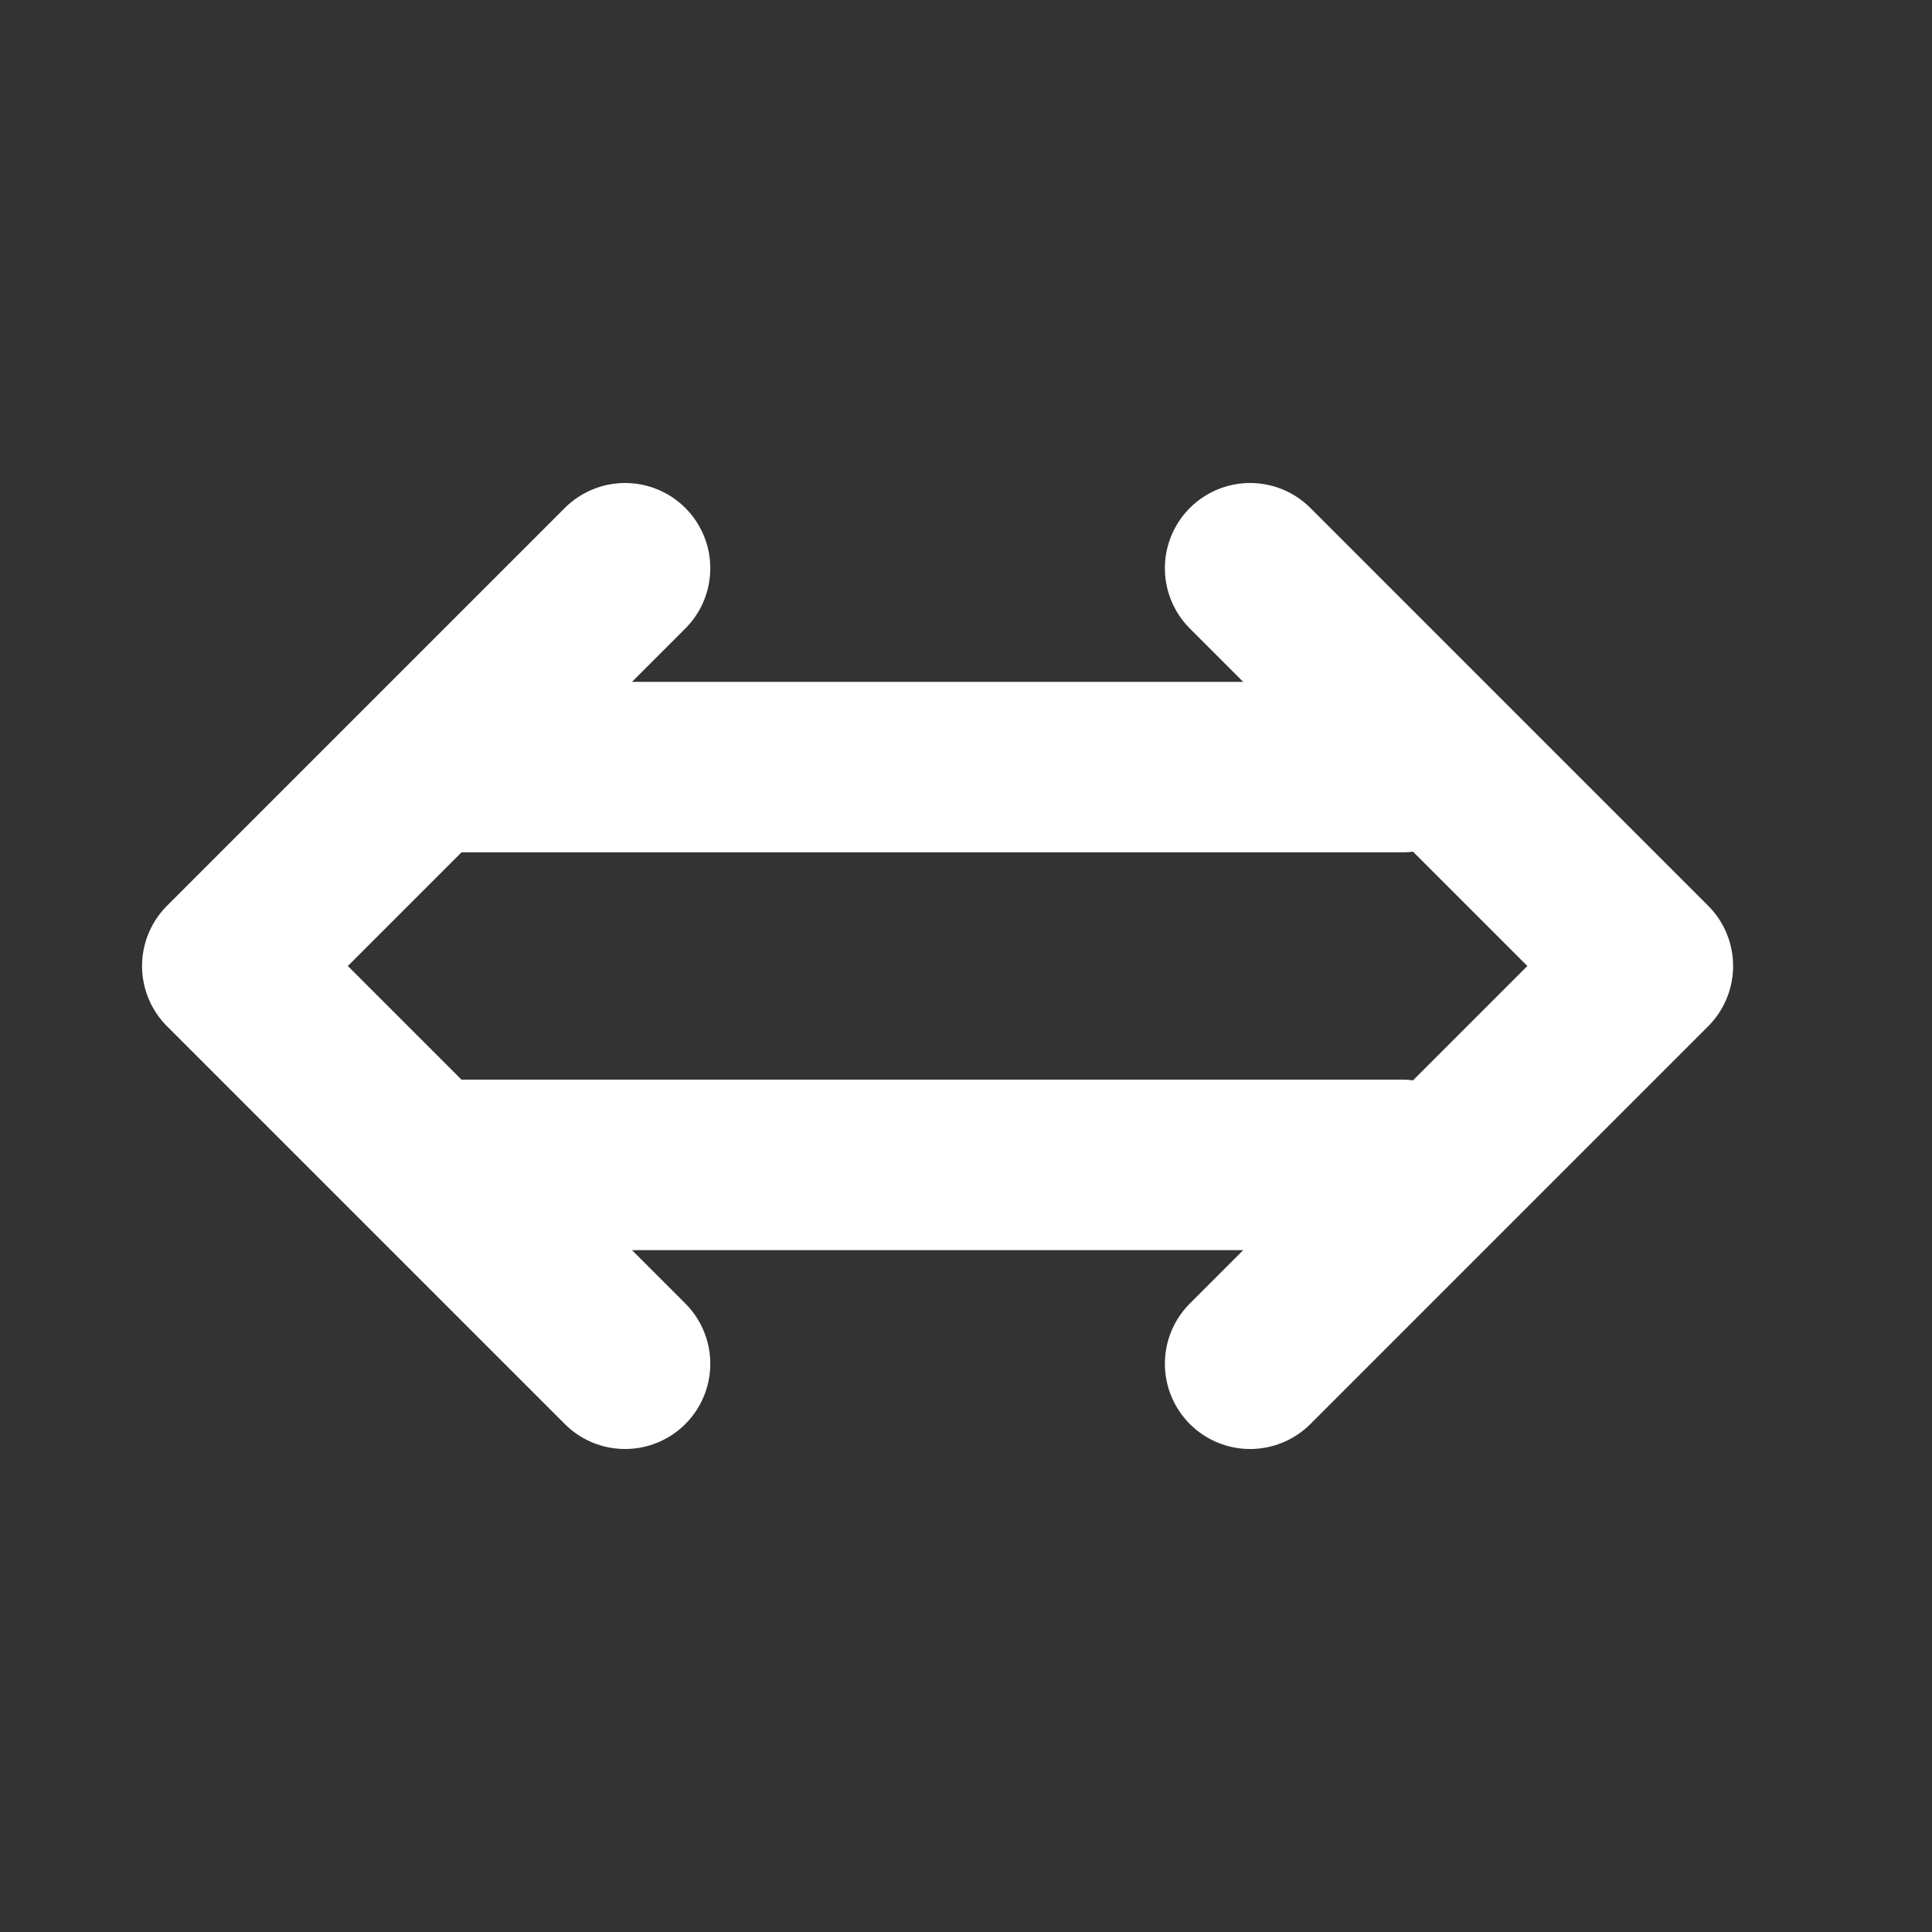
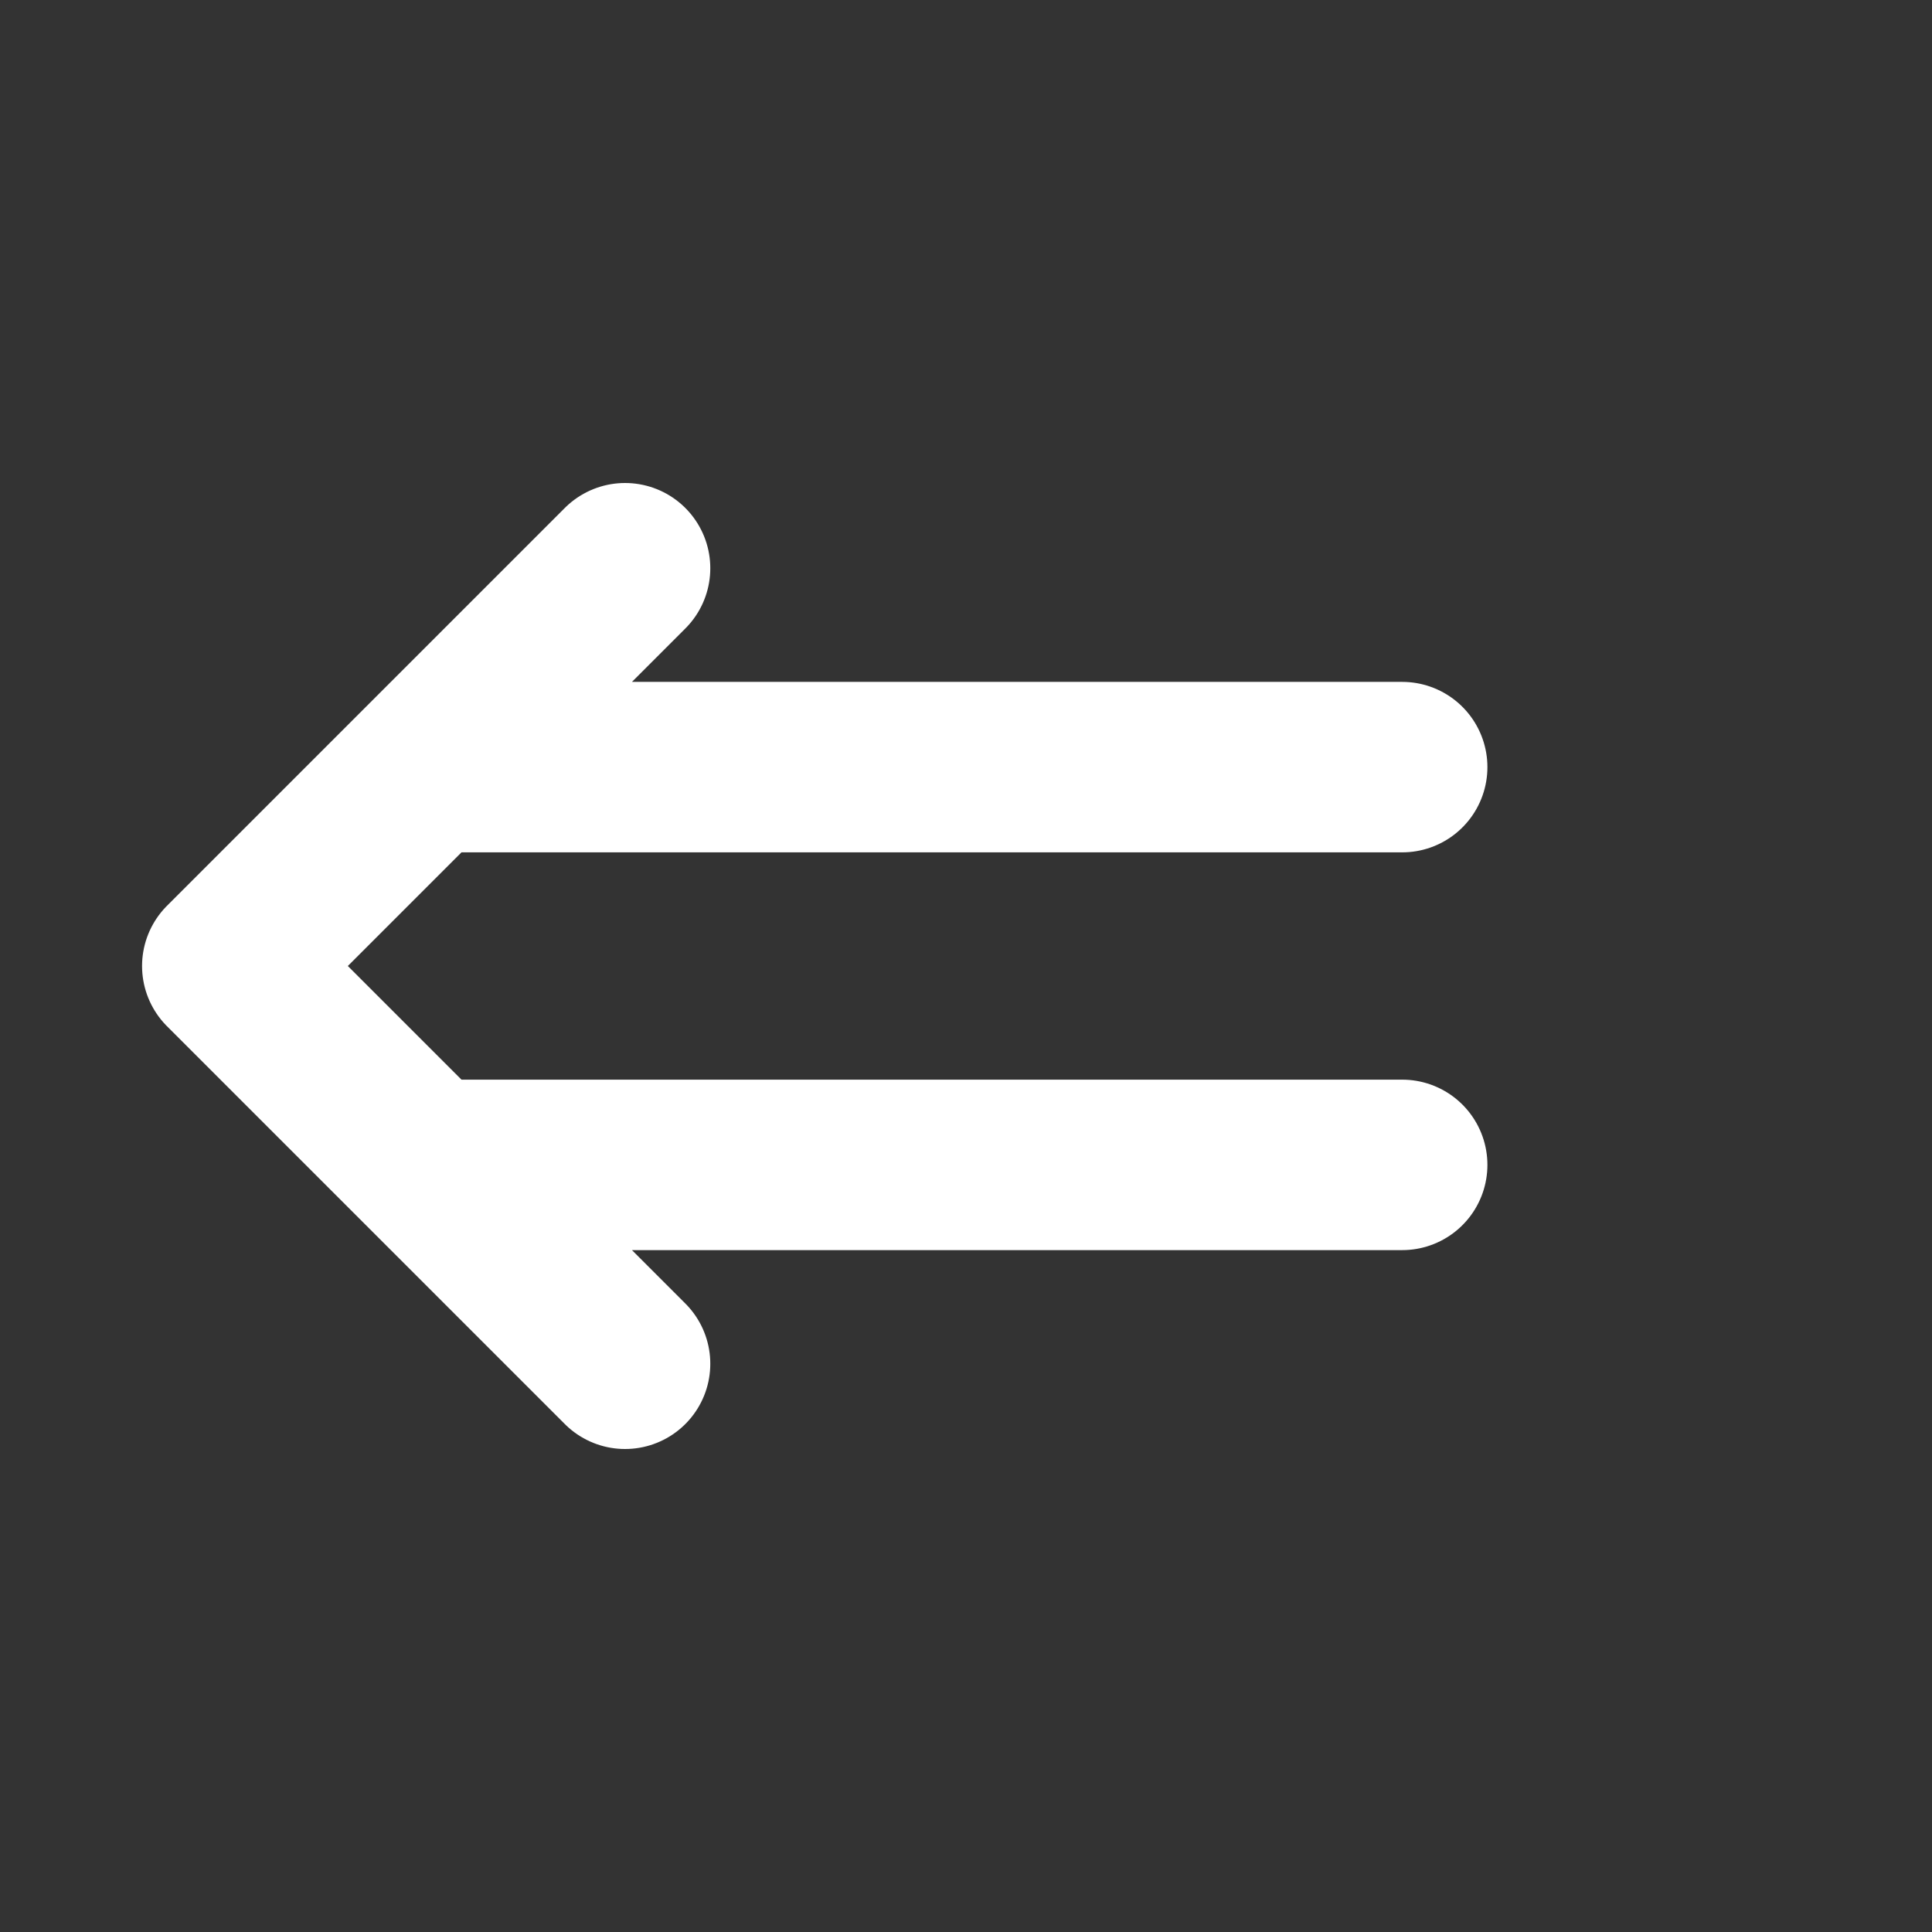
<svg xmlns="http://www.w3.org/2000/svg" width="17" height="17" viewBox="0 0 17 17" fill="none">
  <rect x="0" y="0" width="17" height="17" fill="#333333" stroke="none" />
  <path d="M12.338 6.75H3.75M3.75 6.75L2 8.5L5.5 12M3.75 6.75L5.5 5M3.75 10.25H12.338" stroke="white" stroke-width="1.5" stroke-linecap="round" stroke-linejoin="round" />
-   <path d="M11 5L14.5 8.5L12.75 10.25L11 12" stroke="white" stroke-width="1.5" stroke-linecap="round" stroke-linejoin="round" />
</svg>